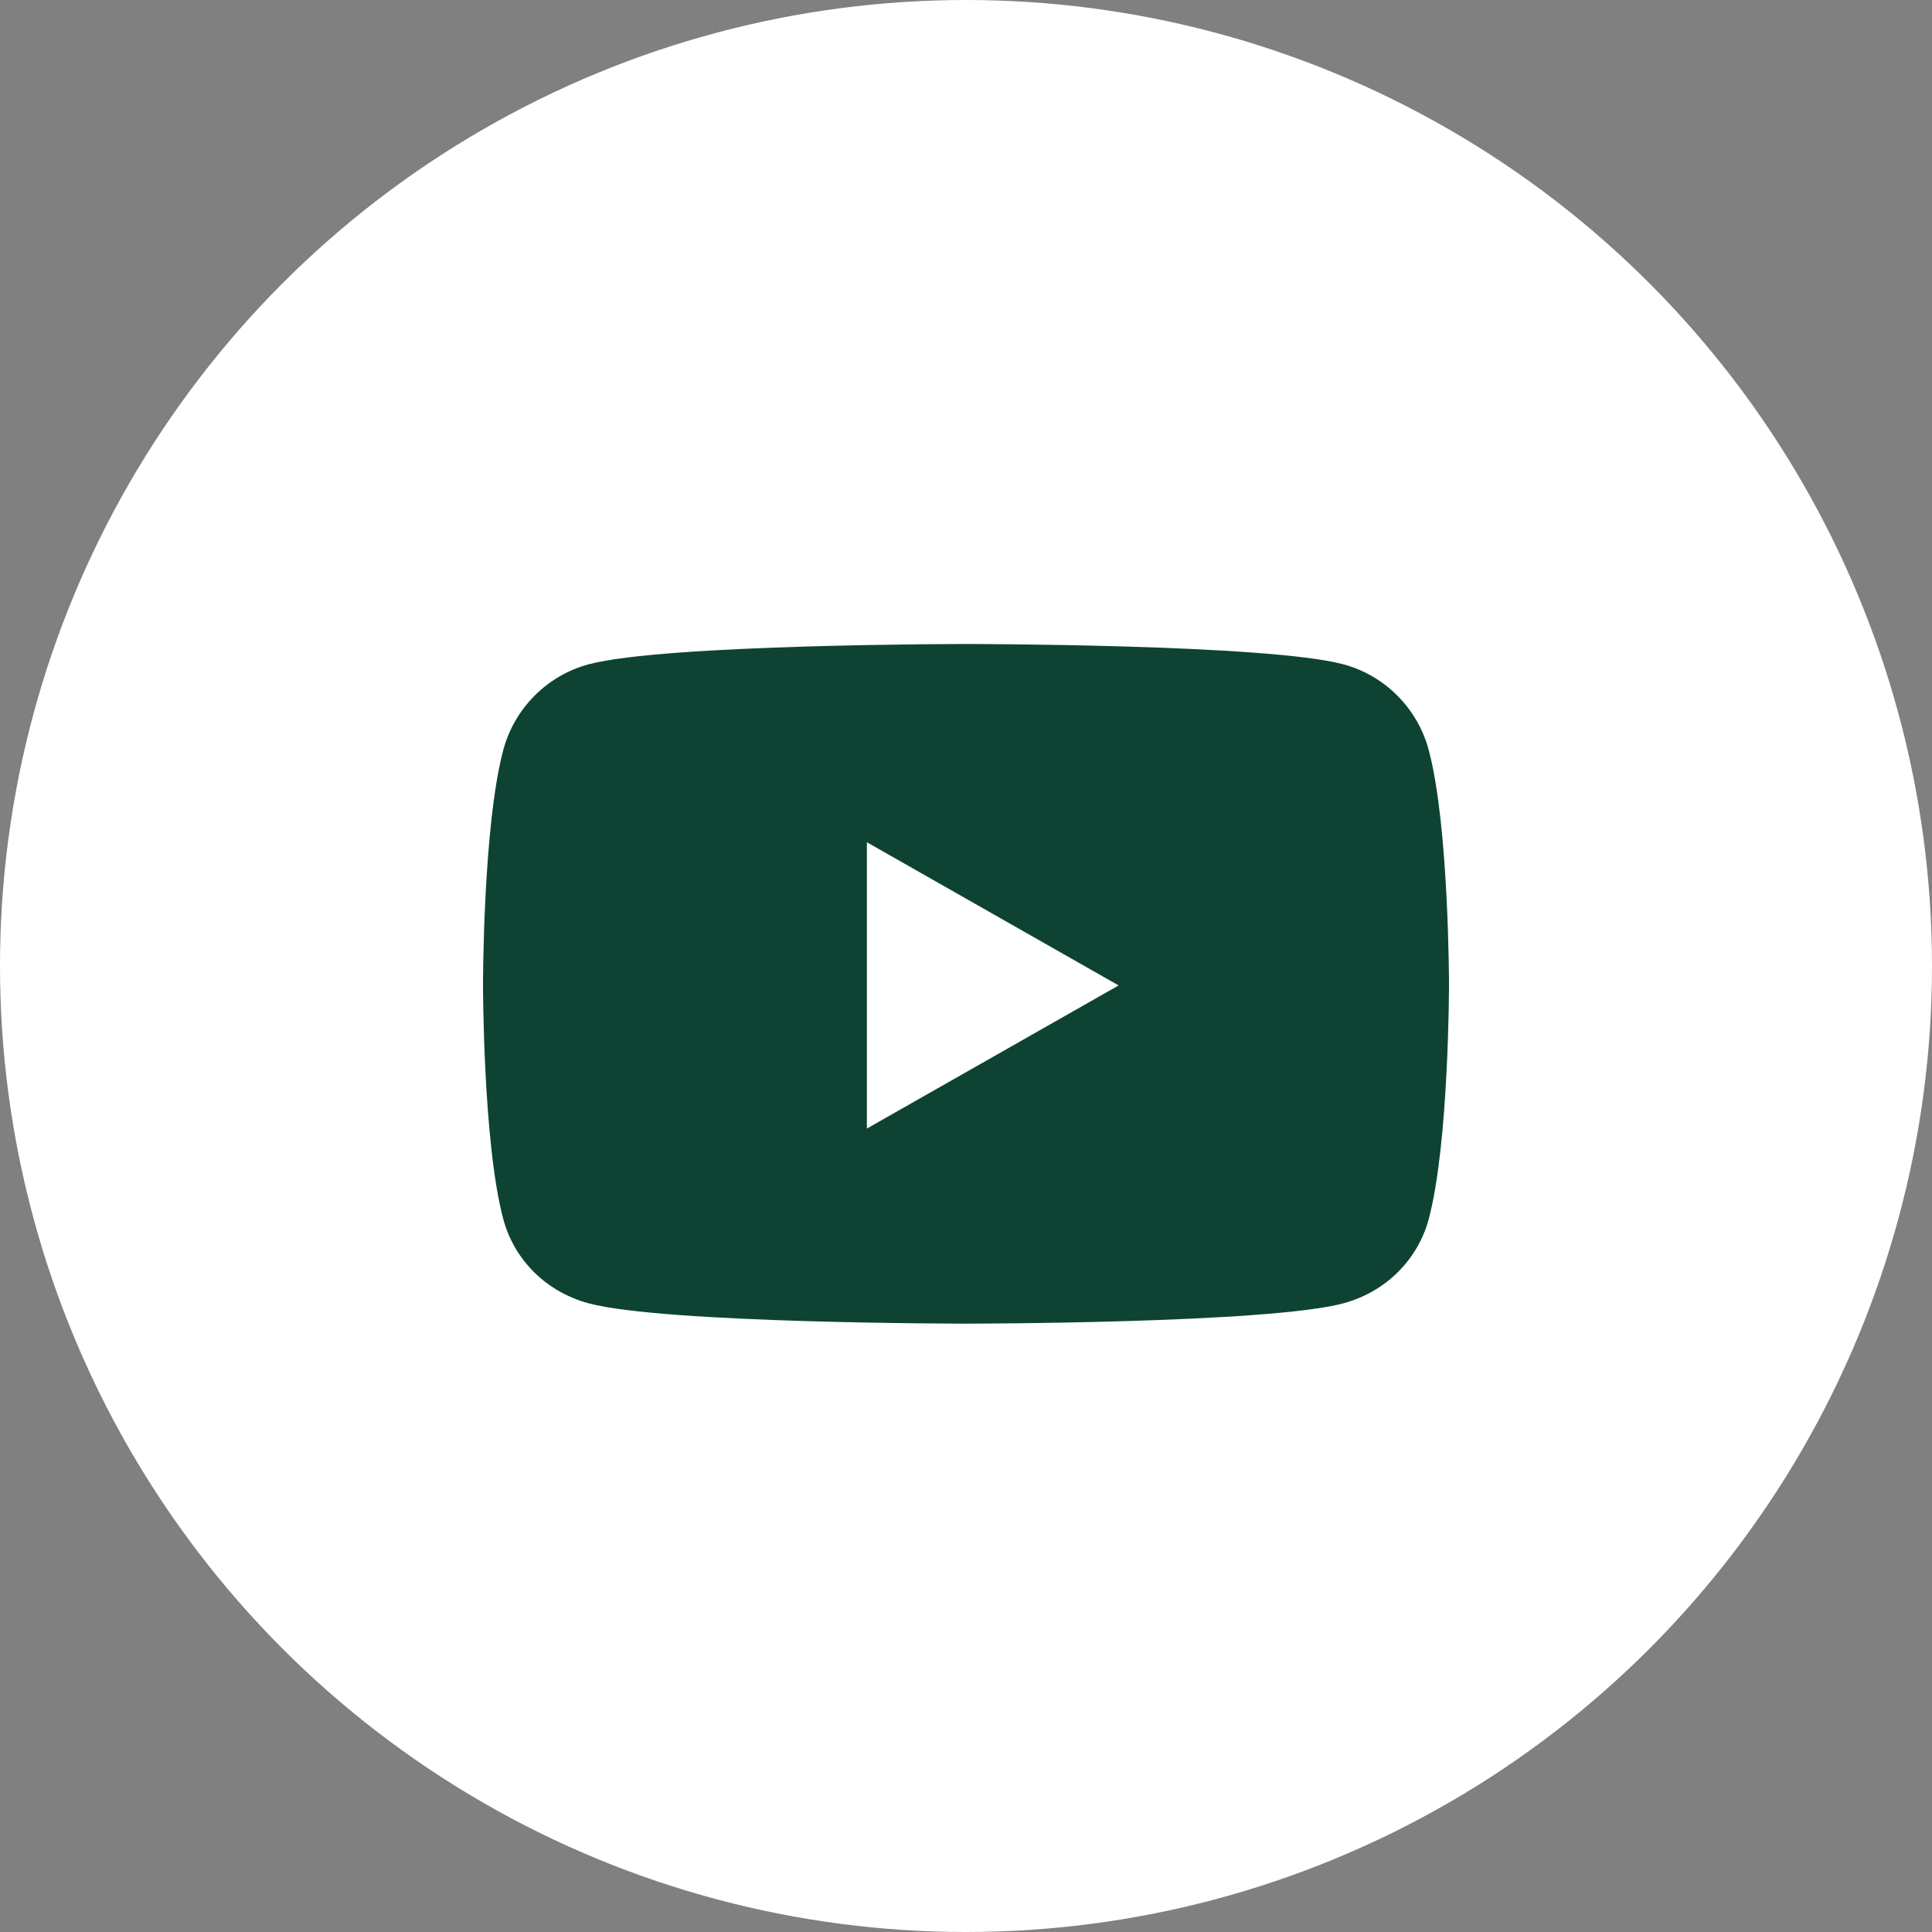
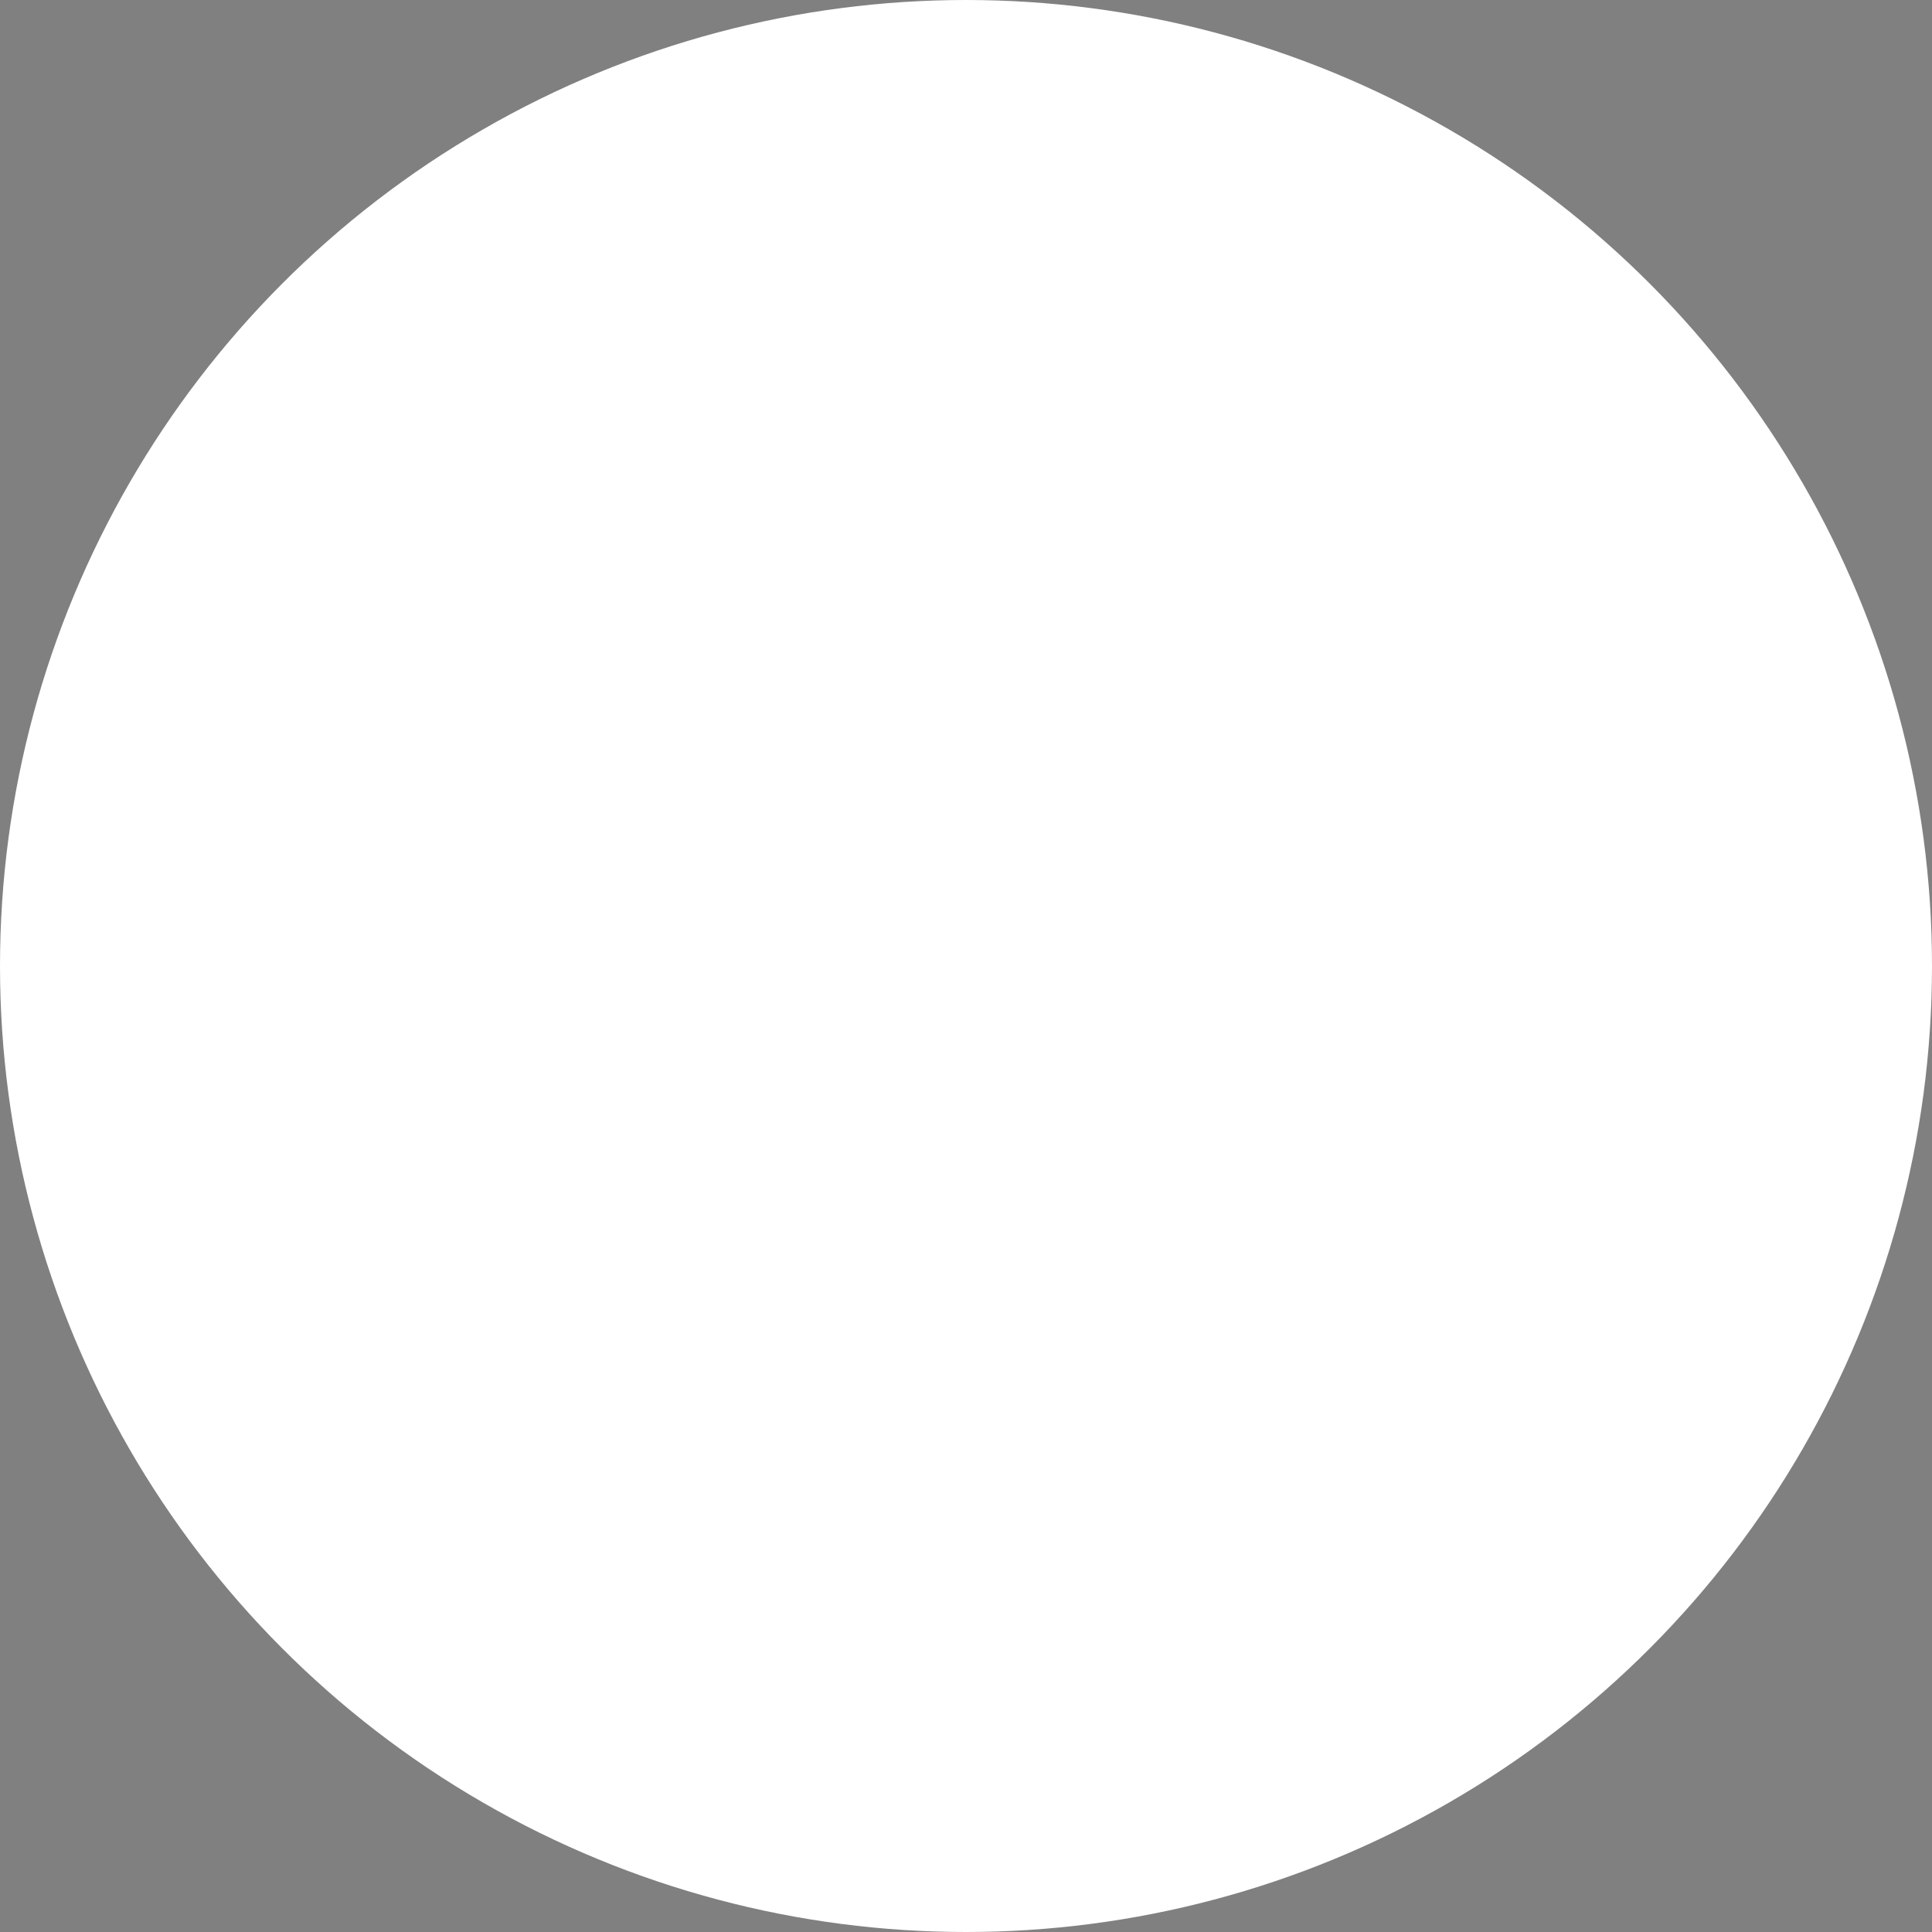
<svg xmlns="http://www.w3.org/2000/svg" width="36px" height="36px" viewBox="0 0 36 36" version="1.1">
  <rect x="0" y="0" width="36" height="36" fill="#808080" stroke="none" />
  <title>Group 35 Copy</title>
  <g id="Round-1" stroke="none" stroke-width="1" fill="none" fill-rule="evenodd">
    <g id="FC_home-round1" transform="translate(-1042, -6118)">
      <g id="footer" transform="translate(0, 5705)">
        <g id="Group-13" transform="translate(635, 411)">
          <g id="Group-45" transform="translate(183, 2)">
            <g id="Group-44" transform="translate(112, 0)">
              <g id="Group-35-Copy" transform="translate(112, 0)">
                <circle id="Oval-Copy-14" stroke="#FFFFFF" stroke-width="2" fill="#FFFFFF" cx="18" cy="18" r="17" />
-                 <path d="M26.624,13.982 C26.417,13.2 25.807,12.587 25.033,12.379 C23.629,12 18,12 18,12 C18,12 12.371,12 10.967,12.379 C10.193,12.587 9.583,13.2 9.376,13.982 C9,15.397 9,18.345 9,18.345 C9,18.345 9,21.294 9.376,22.709 C9.583,23.49 10.193,24.077 10.967,24.285 C12.371,24.664 18,24.664 18,24.664 C18,24.664 23.629,24.664 25.033,24.285 C25.807,24.077 26.417,23.487 26.624,22.709 C27,21.294 27,18.345 27,18.345 C27,18.345 27,15.397 26.624,13.982 L26.624,13.982 Z M16.153,21.029 L16.153,15.694 L20.844,18.362 L16.153,21.029 L16.153,21.029 Z" id="Shape" fill="#0E4333" fill-rule="nonzero" />
              </g>
            </g>
          </g>
        </g>
      </g>
    </g>
  </g>
</svg>